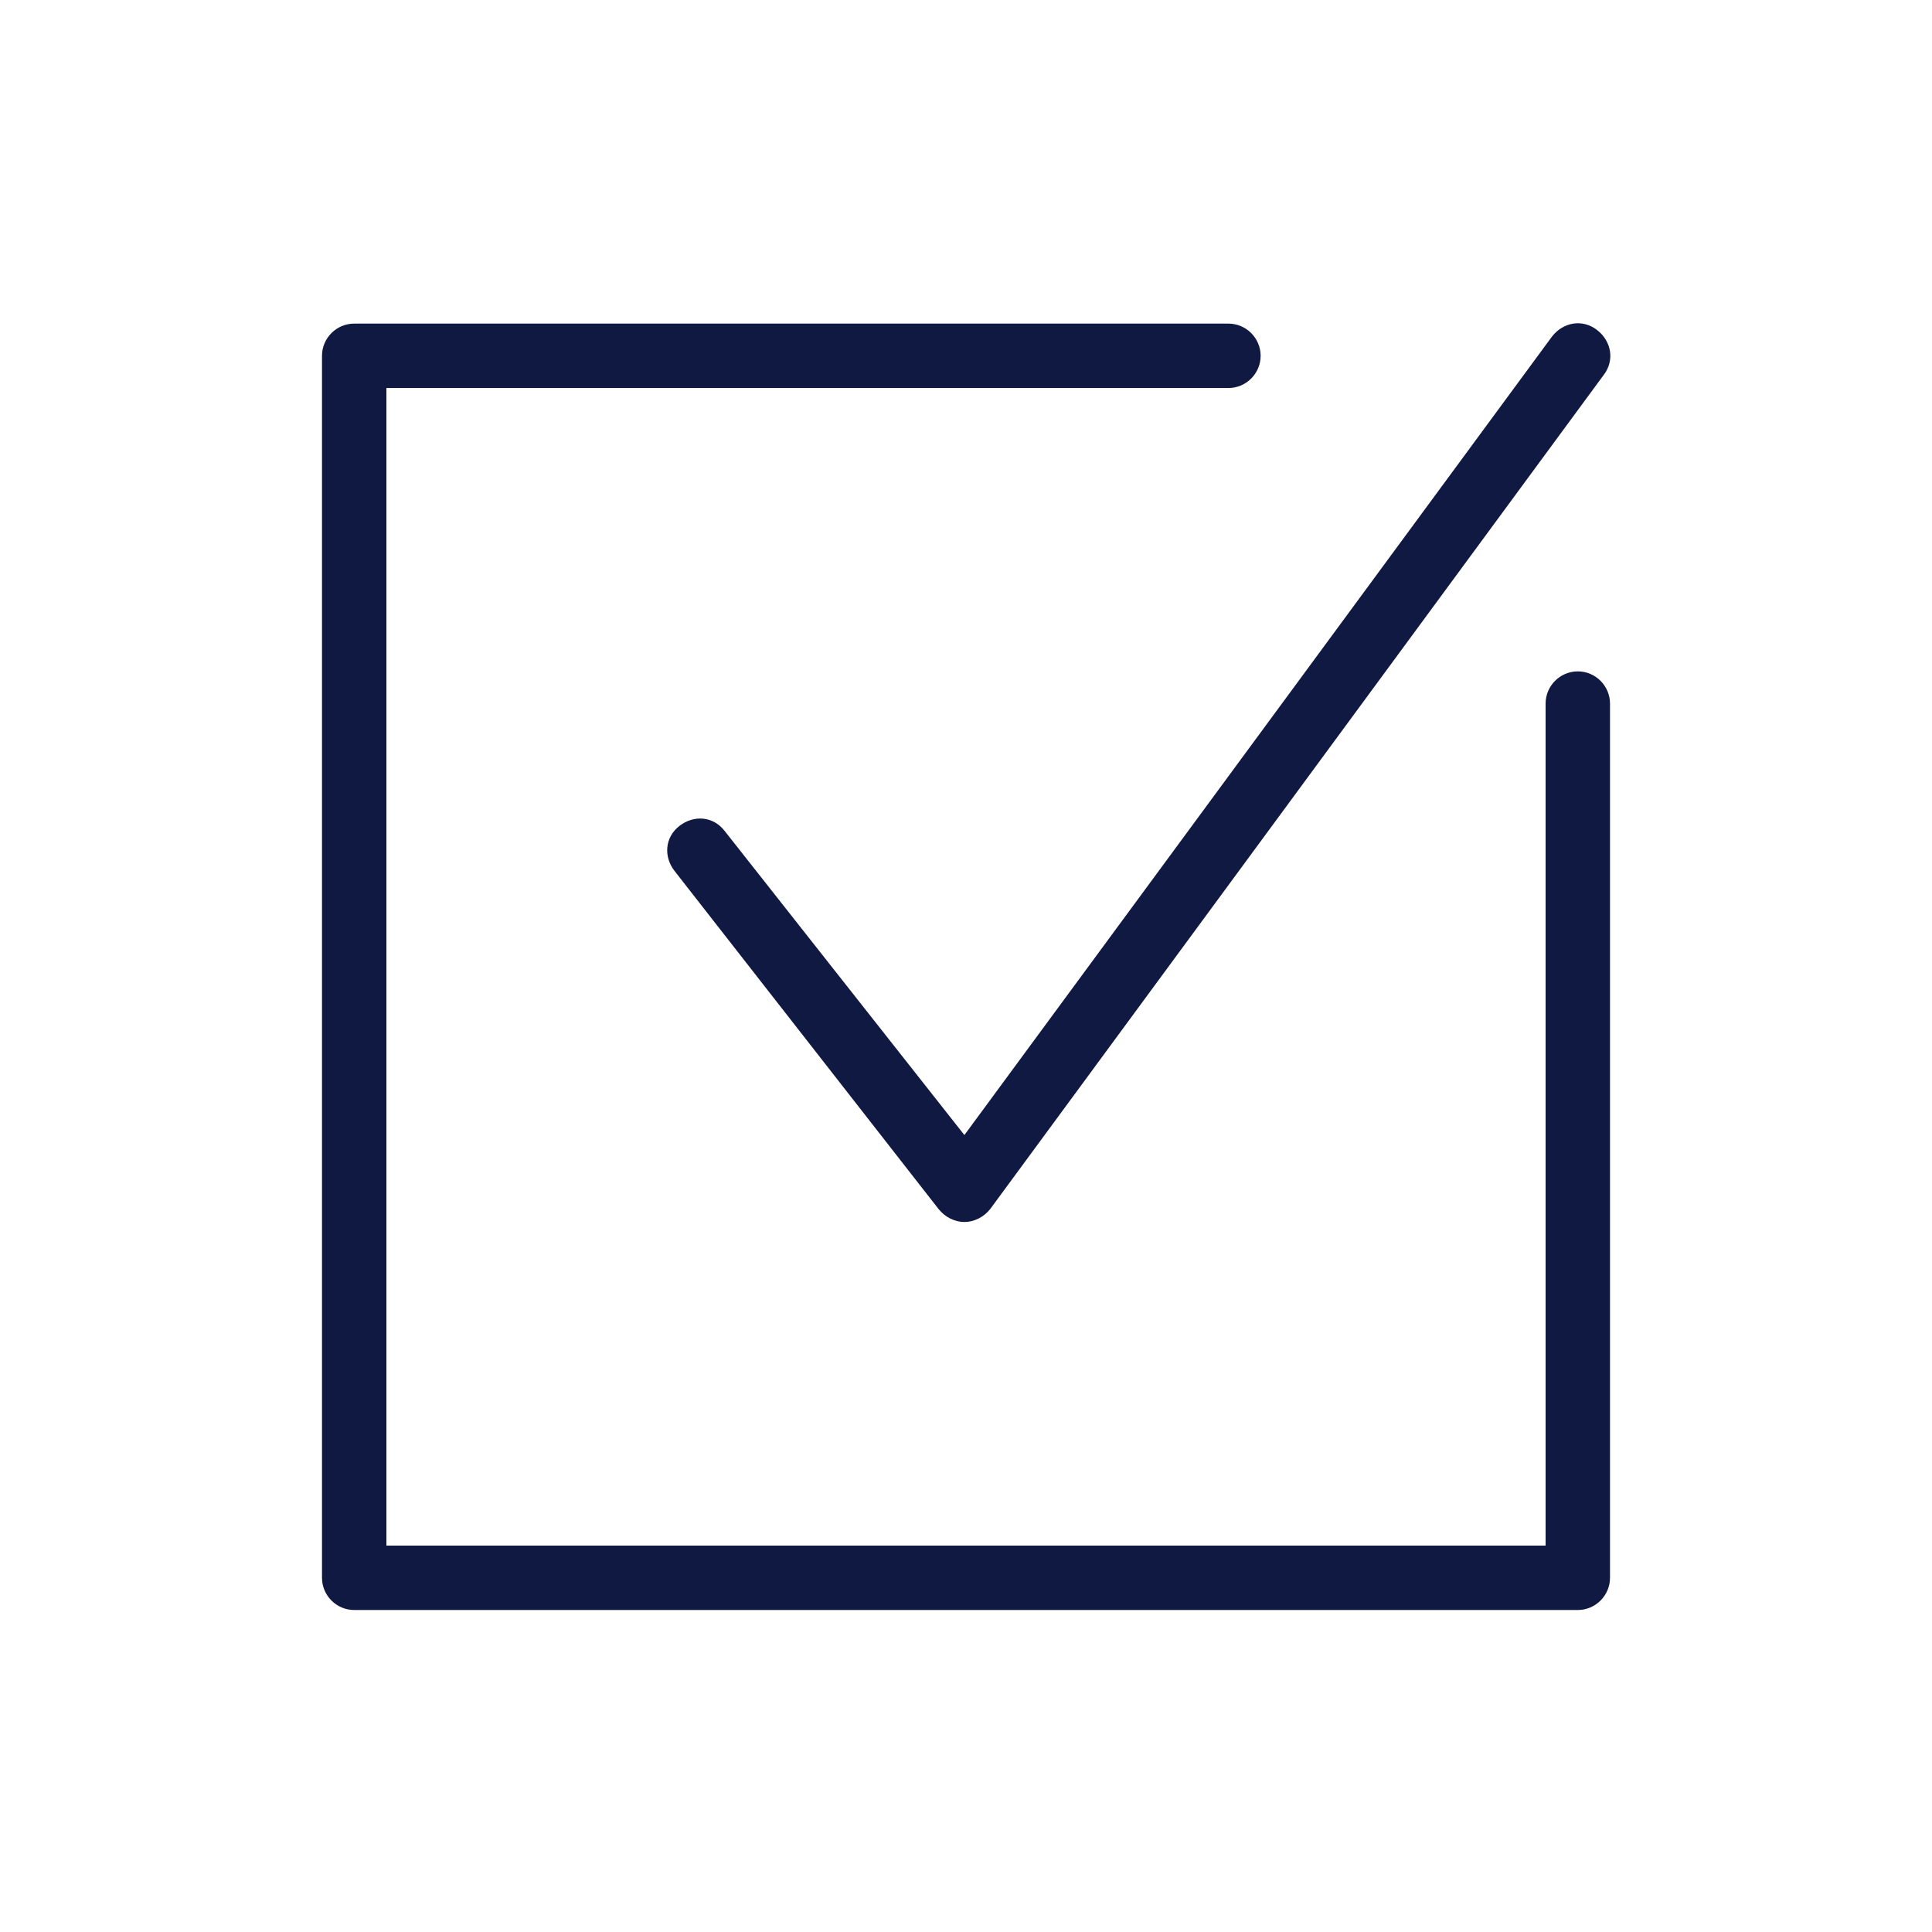
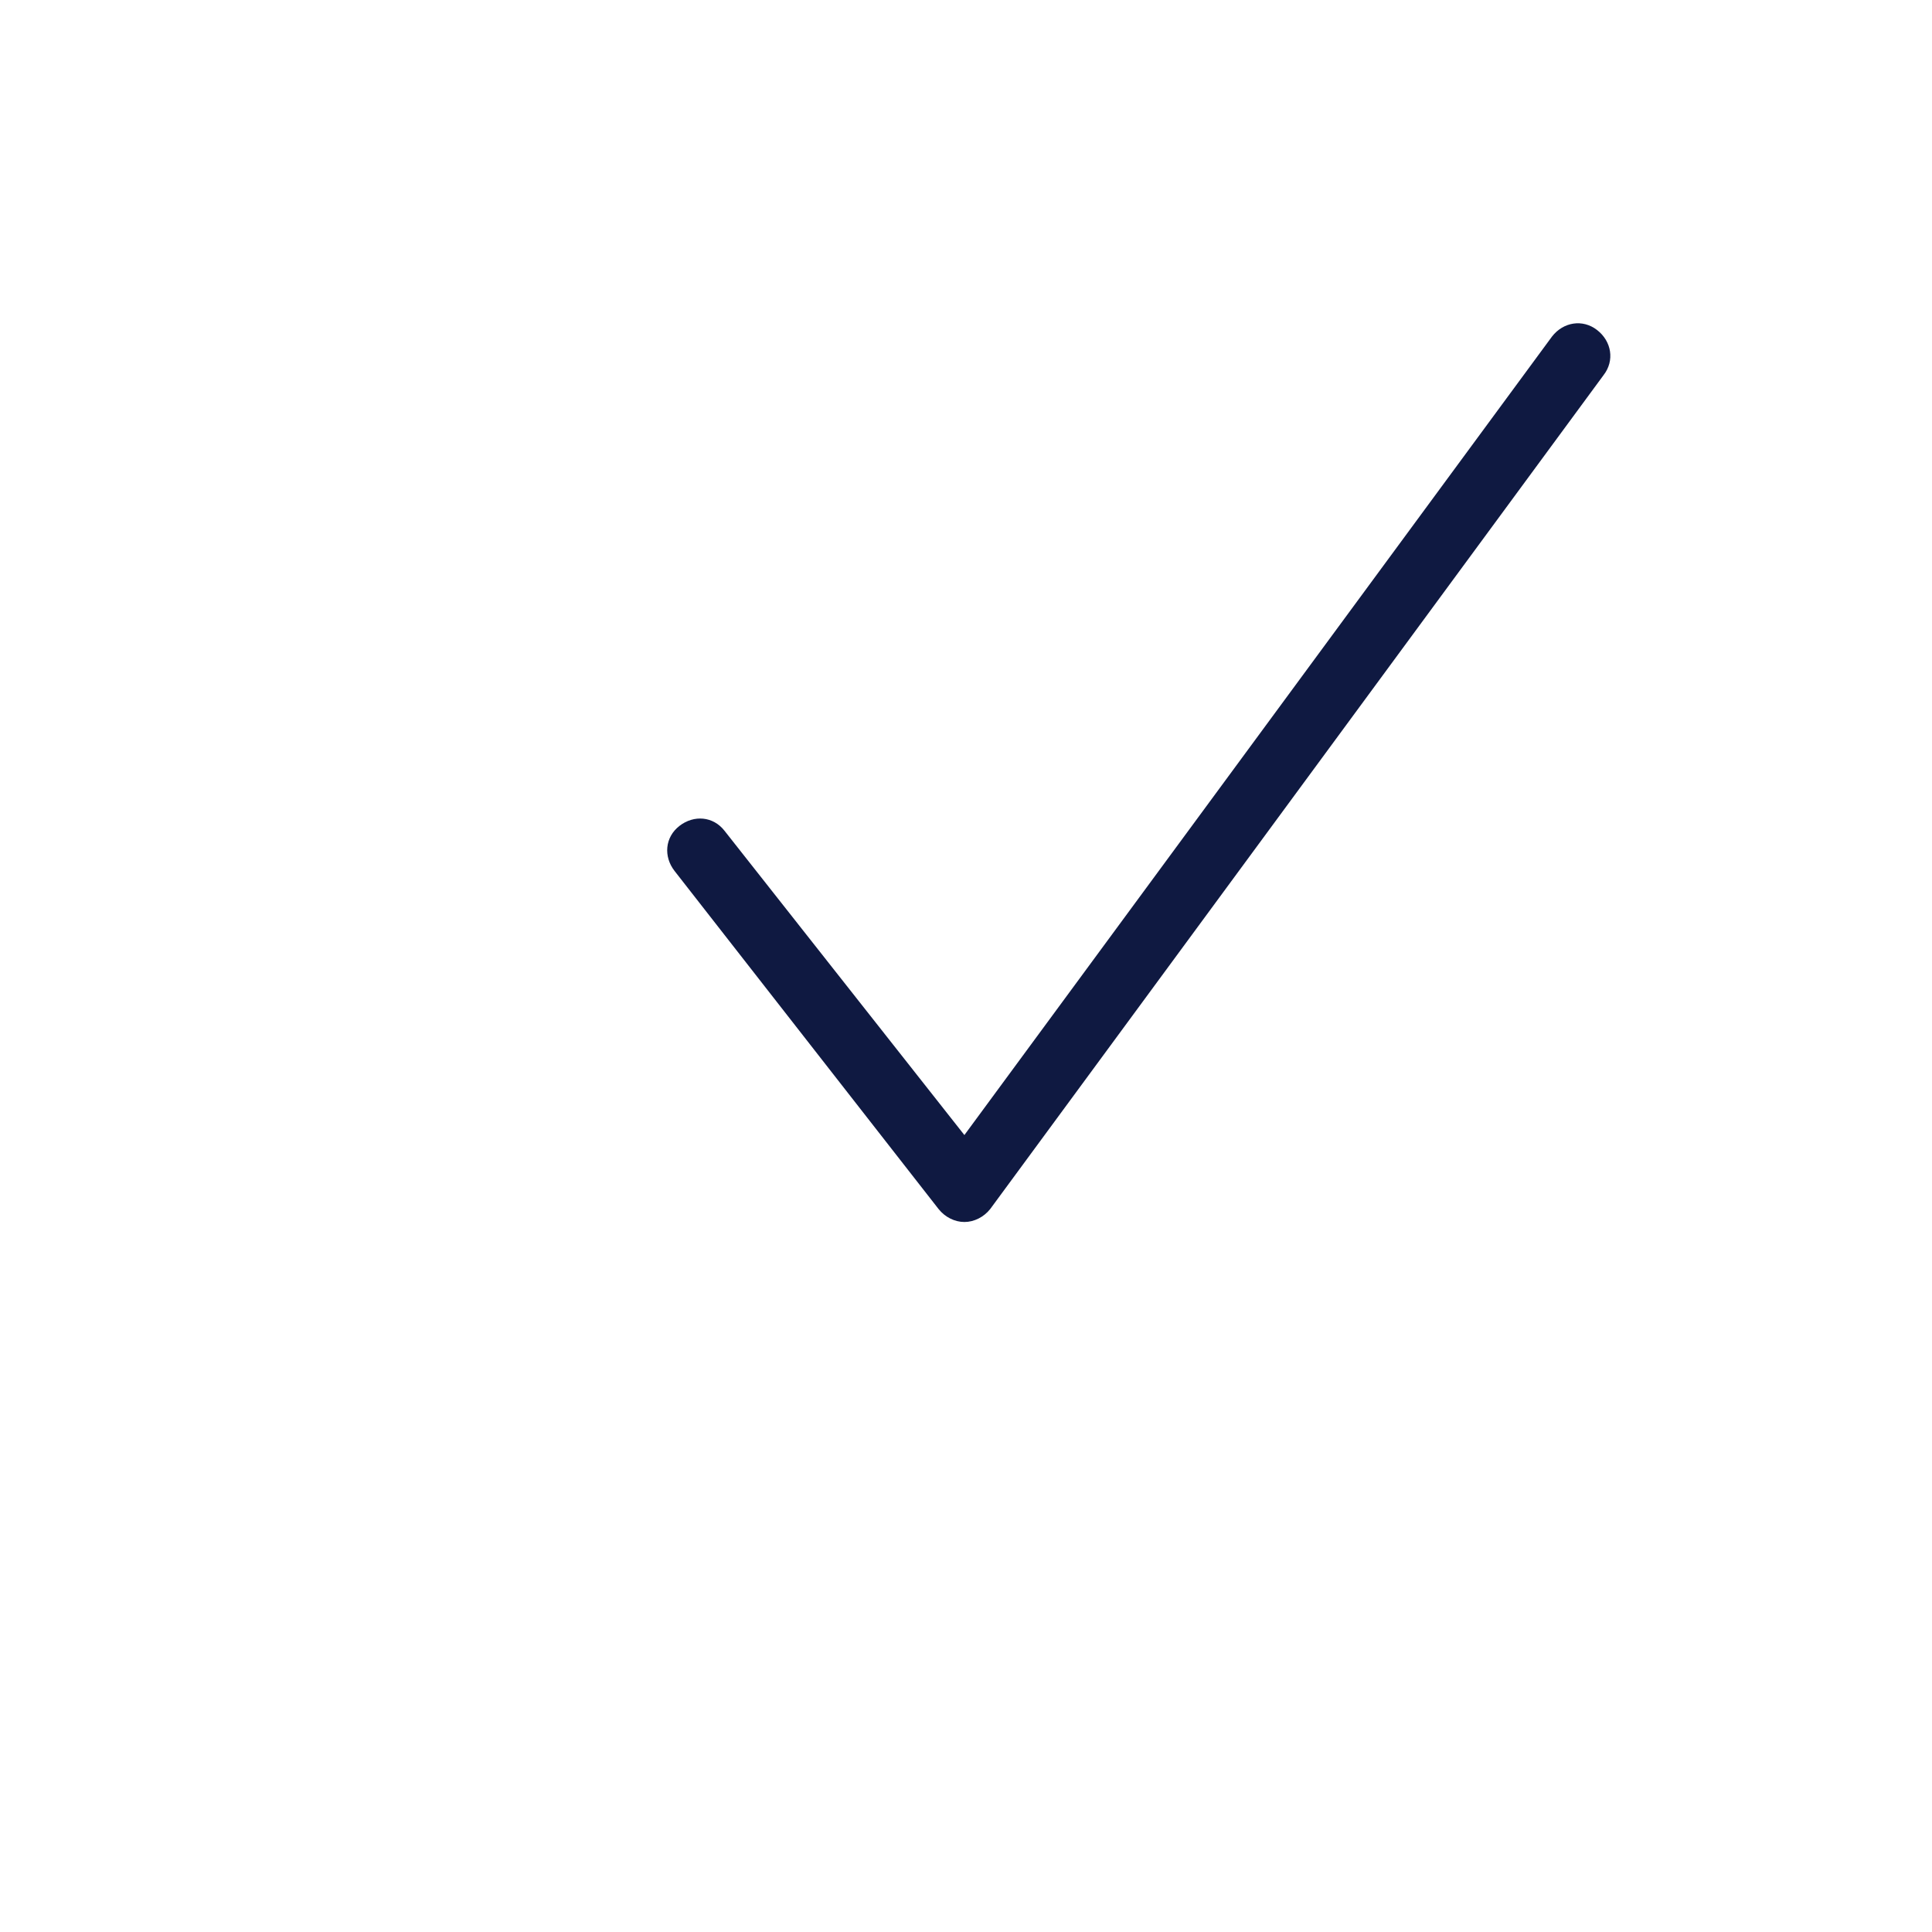
<svg xmlns="http://www.w3.org/2000/svg" version="1.1" x="0px" y="0px" width="120px" height="120px" viewBox="0 0 120 120" style="enable-background:new 0 0 120 120;" xml:space="preserve">
  <style type="text/css">
	.st0{fill:#0F1941;}
	.st1{fill-rule:evenodd;clip-rule:evenodd;fill:#0F1941;}
	.st2{filter:url(#Adobe_OpacityMaskFilter);}
	.st3{fill-rule:evenodd;clip-rule:evenodd;fill:#FFFFFF;}
	.st4{mask:url(#mask-2_00000026164079899484681900000015477938084864844451_);fill-rule:evenodd;clip-rule:evenodd;fill:#0F1941;}
	.st5{fill:none;}
</style>
  <g id="ICONS">
-     <path class="st0" d="M98,41.7c-1.1,0-2,0.9-2,2V96H24V24.1h52.3c1.1,0,2-0.9,2-2s-0.9-2-2-2H22c-1.1,0-2,0.9-2,2V98   c0,1.1,0.9,2,2,2h76c1.1,0,2-0.9,2-2V43.7C100,42.6,99.1,41.7,98,41.7z" />
    <path class="st0" d="M45,51.6c-0.7-0.9-1.9-1-2.8-0.3c-0.9,0.7-1,1.9-0.3,2.8l16.4,21c0.4,0.5,1,0.8,1.6,0.8c0,0,0,0,0,0   c0.6,0,1.2-0.3,1.6-0.8l38.1-51.8c0.7-0.9,0.5-2.1-0.4-2.8c-0.9-0.7-2.1-0.5-2.8,0.4L59.9,70.5L45,51.6z" />
  </g>
  <g id="voor_SVG">
-     <rect class="st5" width="120" height="120" />
-   </g>
+     </g>
</svg>